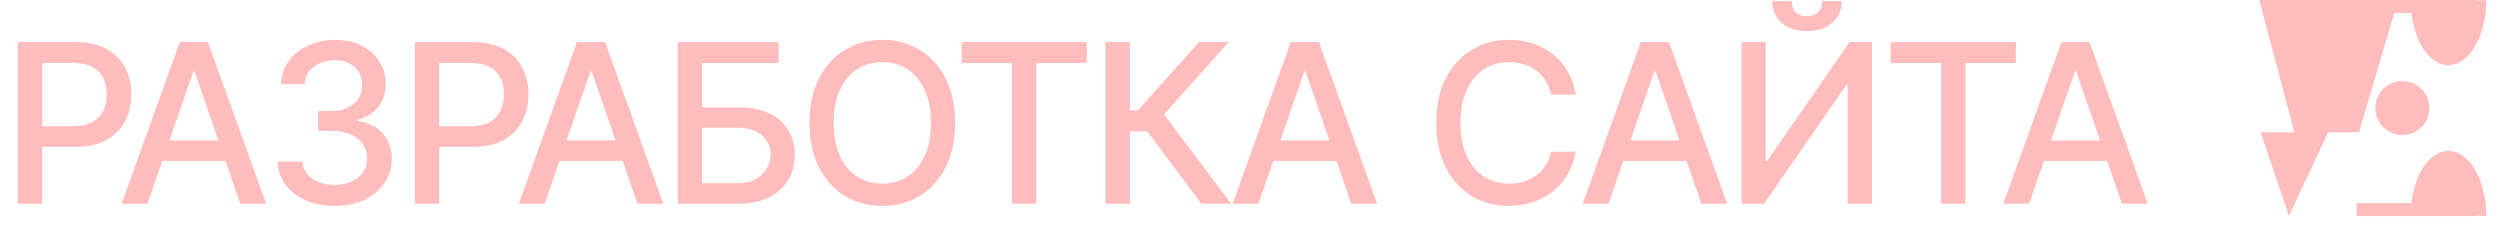
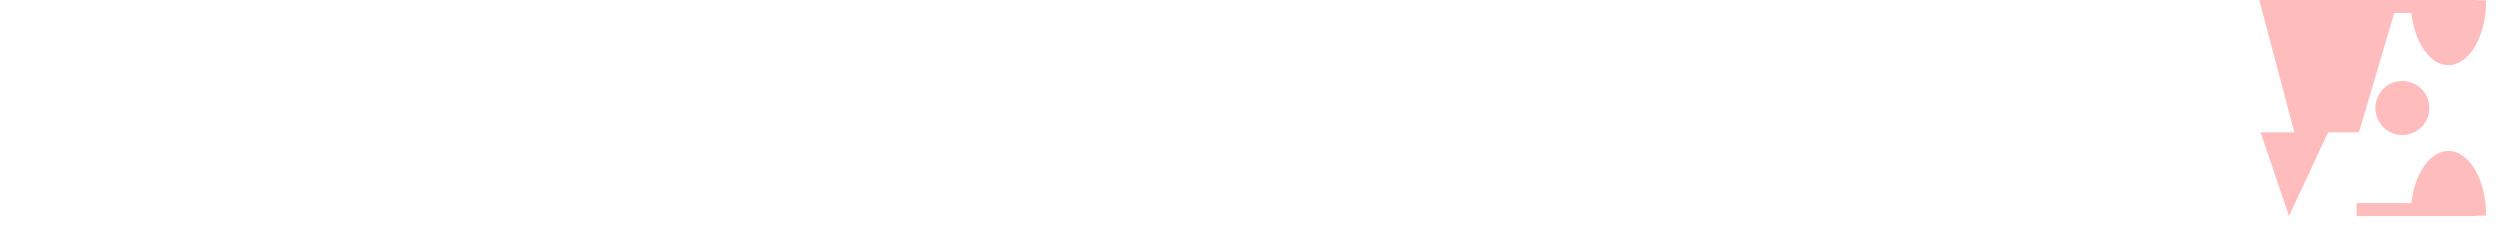
<svg xmlns="http://www.w3.org/2000/svg" width="135" height="13" viewBox="0 0 135 13" fill="none">
-   <path d="M0.959 11V2.273H4.07C4.749 2.273 5.311 2.396 5.757 2.643C6.203 2.891 6.537 3.229 6.759 3.658C6.98 4.084 7.091 4.564 7.091 5.098C7.091 5.635 6.979 6.118 6.754 6.547C6.533 6.973 6.197 7.311 5.749 7.561C5.303 7.808 4.741 7.932 4.065 7.932H1.926V6.815H3.946C4.375 6.815 4.723 6.741 4.99 6.594C5.257 6.443 5.453 6.239 5.578 5.98C5.703 5.722 5.766 5.428 5.766 5.098C5.766 4.768 5.703 4.476 5.578 4.22C5.453 3.964 5.256 3.764 4.986 3.619C4.719 3.474 4.366 3.402 3.929 3.402H2.276V11H0.959ZM7.966 11H6.568L9.709 2.273H11.23L14.371 11H12.973L10.506 3.858H10.438L7.966 11ZM8.2 7.582H12.735V8.69H8.2V7.582ZM18.07 11.119C17.485 11.119 16.962 11.018 16.502 10.817C16.045 10.615 15.682 10.335 15.415 9.977C15.151 9.616 15.009 9.199 14.989 8.724H16.327C16.344 8.983 16.431 9.207 16.587 9.398C16.746 9.585 16.954 9.73 17.209 9.832C17.465 9.935 17.749 9.986 18.062 9.986C18.405 9.986 18.709 9.926 18.974 9.807C19.241 9.688 19.449 9.521 19.6 9.308C19.751 9.092 19.826 8.844 19.826 8.562C19.826 8.27 19.751 8.013 19.6 7.791C19.452 7.567 19.235 7.391 18.948 7.263C18.664 7.135 18.32 7.071 17.917 7.071H17.18V5.997H17.917C18.241 5.997 18.525 5.939 18.769 5.822C19.016 5.706 19.209 5.544 19.349 5.337C19.488 5.126 19.557 4.881 19.557 4.599C19.557 4.33 19.496 4.095 19.374 3.896C19.255 3.695 19.084 3.537 18.863 3.423C18.644 3.31 18.386 3.253 18.087 3.253C17.803 3.253 17.538 3.305 17.29 3.411C17.046 3.513 16.847 3.661 16.694 3.854C16.54 4.044 16.458 4.273 16.447 4.54H15.172C15.187 4.068 15.326 3.653 15.59 3.295C15.857 2.938 16.209 2.658 16.647 2.456C17.084 2.254 17.57 2.153 18.104 2.153C18.664 2.153 19.147 2.263 19.553 2.482C19.962 2.697 20.278 2.986 20.499 3.347C20.724 3.707 20.834 4.102 20.831 4.531C20.834 5.02 20.698 5.435 20.422 5.776C20.15 6.116 19.786 6.345 19.331 6.462V6.53C19.911 6.618 20.36 6.848 20.678 7.22C20.999 7.592 21.158 8.054 21.155 8.605C21.158 9.085 21.025 9.516 20.755 9.896C20.488 10.277 20.123 10.577 19.66 10.796C19.197 11.011 18.667 11.119 18.07 11.119ZM22.405 11V2.273H25.516C26.195 2.273 26.758 2.396 27.204 2.643C27.65 2.891 27.984 3.229 28.205 3.658C28.427 4.084 28.538 4.564 28.538 5.098C28.538 5.635 28.425 6.118 28.201 6.547C27.979 6.973 27.644 7.311 27.195 7.561C26.749 7.808 26.188 7.932 25.512 7.932H23.373V6.815H25.393C25.822 6.815 26.17 6.741 26.437 6.594C26.704 6.443 26.9 6.239 27.025 5.98C27.15 5.722 27.212 5.428 27.212 5.098C27.212 4.768 27.15 4.476 27.025 4.22C26.9 3.964 26.702 3.764 26.433 3.619C26.166 3.474 25.813 3.402 25.376 3.402H23.722V11H22.405ZM29.413 11H28.015L31.156 2.273H32.677L35.818 11H34.42L31.953 3.858H31.884L29.413 11ZM29.647 7.582H34.181V8.69H29.647V7.582ZM36.598 11V2.273H42.04V3.406H37.915V5.793H39.866C40.514 5.793 41.064 5.898 41.516 6.108C41.97 6.318 42.317 6.615 42.555 6.999C42.797 7.382 42.917 7.834 42.917 8.354C42.917 8.874 42.797 9.332 42.555 9.73C42.317 10.128 41.97 10.439 41.516 10.663C41.064 10.888 40.514 11 39.866 11H36.598ZM37.915 9.892H39.866C40.241 9.892 40.558 9.818 40.817 9.67C41.078 9.523 41.275 9.331 41.409 9.095C41.545 8.859 41.614 8.607 41.614 8.337C41.614 7.945 41.463 7.608 41.162 7.327C40.861 7.043 40.429 6.901 39.866 6.901H37.915V9.892ZM51.574 6.636C51.574 7.568 51.403 8.369 51.062 9.04C50.722 9.707 50.254 10.222 49.66 10.582C49.07 10.94 48.398 11.119 47.645 11.119C46.889 11.119 46.215 10.94 45.621 10.582C45.03 10.222 44.564 9.706 44.223 9.036C43.882 8.365 43.712 7.565 43.712 6.636C43.712 5.705 43.882 4.905 44.223 4.237C44.564 3.567 45.03 3.053 45.621 2.695C46.215 2.334 46.889 2.153 47.645 2.153C48.398 2.153 49.07 2.334 49.66 2.695C50.254 3.053 50.722 3.567 51.062 4.237C51.403 4.905 51.574 5.705 51.574 6.636ZM50.27 6.636C50.27 5.926 50.155 5.328 49.925 4.842C49.697 4.354 49.385 3.984 48.987 3.734C48.592 3.482 48.145 3.355 47.645 3.355C47.142 3.355 46.693 3.482 46.298 3.734C45.903 3.984 45.591 4.354 45.361 4.842C45.133 5.328 45.02 5.926 45.02 6.636C45.02 7.347 45.133 7.946 45.361 8.435C45.591 8.92 45.903 9.29 46.298 9.543C46.693 9.793 47.142 9.918 47.645 9.918C48.145 9.918 48.592 9.793 48.987 9.543C49.385 9.29 49.697 8.92 49.925 8.435C50.155 7.946 50.27 7.347 50.27 6.636ZM51.93 3.406V2.273H58.684V3.406H55.961V11H54.649V3.406H51.93ZM64.874 11L61.943 7.088H61.014V11H59.697V2.273H61.014V5.959H61.444L64.742 2.273H66.349L62.859 6.18L66.481 11H64.874ZM67.958 11H66.56L69.701 2.273H71.222L74.363 11H72.965L70.498 3.858H70.43L67.958 11ZM68.192 7.582H72.727V8.69H68.192V7.582ZM85.088 5.111H83.758C83.707 4.827 83.612 4.577 83.472 4.361C83.333 4.145 83.163 3.962 82.961 3.811C82.759 3.661 82.534 3.547 82.284 3.47C82.036 3.393 81.774 3.355 81.495 3.355C80.992 3.355 80.542 3.482 80.144 3.734C79.749 3.987 79.437 4.358 79.207 4.847C78.98 5.335 78.866 5.932 78.866 6.636C78.866 7.347 78.98 7.946 79.207 8.435C79.437 8.923 79.751 9.293 80.149 9.543C80.546 9.793 80.994 9.918 81.491 9.918C81.766 9.918 82.028 9.881 82.275 9.807C82.525 9.73 82.751 9.618 82.953 9.47C83.154 9.322 83.325 9.142 83.464 8.929C83.606 8.713 83.704 8.466 83.758 8.188L85.088 8.192C85.016 8.621 84.879 9.016 84.674 9.376C84.472 9.734 84.213 10.044 83.894 10.305C83.579 10.564 83.218 10.764 82.812 10.906C82.406 11.048 81.963 11.119 81.482 11.119C80.727 11.119 80.053 10.94 79.463 10.582C78.872 10.222 78.406 9.706 78.065 9.036C77.727 8.365 77.558 7.565 77.558 6.636C77.558 5.705 77.728 4.905 78.069 4.237C78.41 3.567 78.876 3.053 79.467 2.695C80.058 2.334 80.73 2.153 81.482 2.153C81.945 2.153 82.377 2.22 82.778 2.354C83.181 2.484 83.543 2.678 83.865 2.933C84.186 3.186 84.451 3.496 84.661 3.862C84.872 4.226 85.014 4.642 85.088 5.111ZM86.862 11H85.464L88.605 2.273H90.126L93.267 11H91.869L89.402 3.858H89.333L86.862 11ZM87.096 7.582H91.63V8.69H87.096V7.582ZM94.047 2.273H95.351V8.682H95.432L99.872 2.273H101.091V11H99.774V4.599H99.693L95.261 11H94.047V2.273ZM98.406 0.057H99.455C99.455 0.537 99.284 0.928 98.943 1.229C98.605 1.527 98.148 1.676 97.571 1.676C96.997 1.676 96.541 1.527 96.203 1.229C95.865 0.928 95.696 0.537 95.696 0.057H96.74C96.74 0.27 96.803 0.459 96.928 0.624C97.053 0.786 97.267 0.866 97.571 0.866C97.869 0.866 98.082 0.786 98.21 0.624C98.341 0.462 98.406 0.273 98.406 0.057ZM102.101 3.406V2.273H108.856V3.406H106.133V11H104.82V3.406H102.101ZM109.574 11H108.176L111.317 2.273H112.838L115.979 11H114.581L112.114 3.858H112.046L109.574 11ZM109.809 7.582H114.343V8.69H109.809V7.582Z" fill="#FFBCBC" />
  <path fill-rule="evenodd" clip-rule="evenodd" d="M122.073 7.146H123.896L122 0H129.498L129.498 0H133.737L133.737 0.018H134.254C134.254 1.951 133.34 3.518 132.213 3.518C131.221 3.518 130.394 2.303 130.21 0.699H129.291L127.383 7.146H125.719L123.604 11.667L122.073 7.146ZM130.21 10.969C130.394 9.362 131.221 8.15 132.213 8.15C133.34 8.15 134.254 9.717 134.254 11.65H133.737V11.668H127.254V10.969H130.21ZM131.186 5.833C131.186 6.639 130.533 7.292 129.728 7.292C128.922 7.292 128.27 6.639 128.27 5.833C128.27 5.028 128.922 4.375 129.728 4.375C130.533 4.375 131.186 5.028 131.186 5.833Z" fill="#FFBCBC" />
</svg>